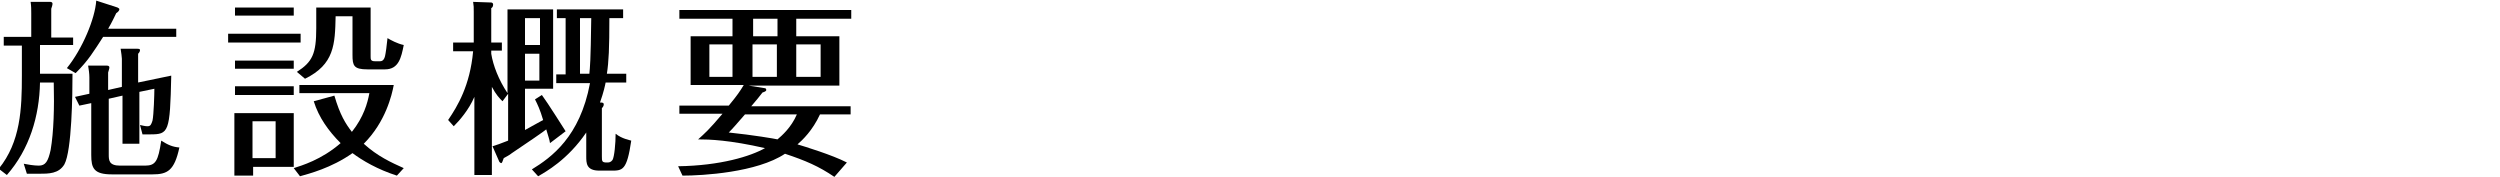
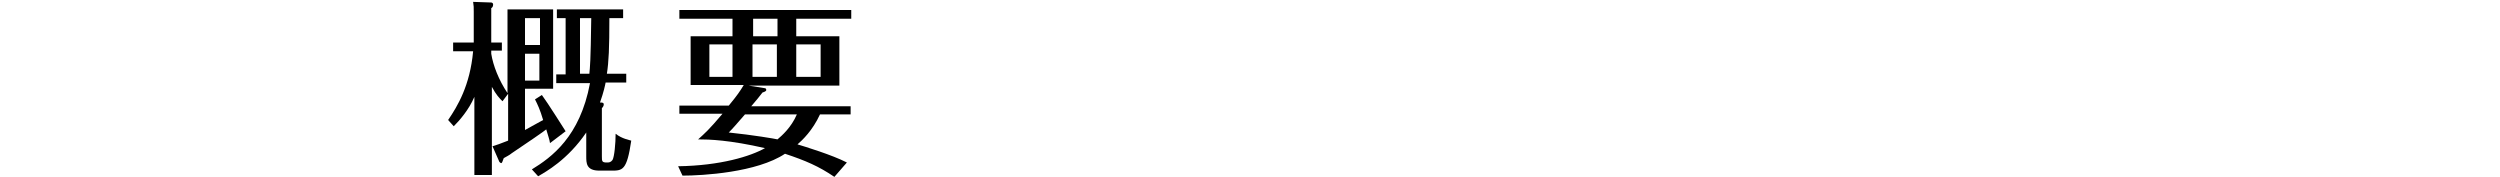
<svg xmlns="http://www.w3.org/2000/svg" version="1.1" id="レイヤー_1" x="0px" y="0px" width="400px" height="28.3px" viewBox="0 0 400 28.3" style="enable-background:new 0 0 400 28.3;" xml:space="preserve">
  <g>
    <g>
      <g>
-         <path d="M11.7,5.9v1.3H6.4v4.6h5.2c0,3.2-0.1,12.3-1.3,14.5c-0.9,1.5-2.5,1.5-4.1,1.5H4.3l-0.5-1.6c0.5,0.1,1.6,0.3,2.4,0.3     c1.1,0,1.5-0.7,1.9-2.5c0.5-2.9,0.6-6.8,0.5-10.8H6.4c-0.1,5.4-1.7,10.7-5.3,14.8L-0.2,27c3.5-4.3,3.7-9.6,3.7-14.9V7.3H0.6V5.9     H5V2.1C5,1.5,5,1,4.9,0.3l3.1,0c0.1,0,0.4,0,0.4,0.3c0,0.2-0.1,0.5-0.2,0.8v4.6H11.7z M28.2,4.5v1.4H16.5     c-1.5,2.3-2.3,3.7-4.4,5.8l-1.4-0.8c2.5-3.1,4.5-7.9,4.7-10.8l3.4,1.1c0.1,0.1,0.3,0.1,0.3,0.3c0,0.2-0.3,0.5-0.5,0.6     c-0.2,0.4-0.7,1.5-1.3,2.5H28.2z M27.4,12.1c-0.2,9.1-0.4,9.4-3.4,9.4h-1.2L22.4,20c0.5,0.1,0.8,0.2,1.2,0.2     c0.5,0,0.6-0.3,0.8-0.9c0.2-0.9,0.3-4.3,0.3-5.1l-2.4,0.5V23h-2.7v-7.7l-2.2,0.5v8.9c0,0.9,0,1.8,1.8,1.8h4c1.7,0,2.1-0.7,2.6-4     c1.1,0.7,1.8,1,2.9,1.1c-0.8,3.7-1.9,4.3-4.3,4.3h-6.5c-2.9,0-3.3-1-3.3-3.1v-8.3l-1.9,0.4L12,15.5l2.3-0.5v-2.6     c0-0.6-0.1-1.3-0.2-1.9l3,0c0.1,0,0.4,0,0.4,0.3c0,0.2-0.1,0.4-0.2,0.8v2.8l2.2-0.5V9.4c0-0.2-0.1-1-0.2-1.6l2.7,0     c0.1,0,0.4,0,0.4,0.2c0,0.2-0.1,0.4-0.3,0.6v4.6L27.4,12.1z" />
-         <path d="M48.1,5.4v1.4H36.5V5.4H48.1z M47,18.1v8.6h-6.5v1.4h-3v-10H47z M47,9.7V11h-9.4V9.7H47z M47,13.8v1.4h-9.4v-1.4H47z      M47,1.2v1.3h-9.4V1.2H47z M40.4,19.4v5.9h3.7v-5.9H40.4z M63.5,28.1c-3.1-1-5.5-2.4-7.1-3.6c-3.4,2.4-7,3.3-8.4,3.7L47,26.9     c1.2-0.4,4.4-1.3,7.5-4c-1.9-1.9-3.5-4.1-4.3-6.7l3.3-0.9c0.9,3.1,1.8,4.5,2.8,5.8c1.9-2.4,2.5-4.6,2.8-6.2H47.9v-1.3H63     c-0.3,1.6-1.3,5.9-4.8,9.4c2.2,2,4.4,3,6.4,3.9L63.5,28.1z M59.3,1.2V9c0,0.5,0,0.8,0.7,0.8h0.8c0.5,0,0.7-0.4,0.8-0.8     c0.1-0.4,0.3-1.8,0.4-2.9c0.5,0.3,1.6,0.9,2.6,1.1c-0.4,2-0.8,3.9-3,3.9h-2.8c-2.2,0-2.4-0.6-2.4-2.3V2.6h-2.7     c-0.1,4.5-0.2,7.7-4.9,10l-1.3-1.1c2.5-1.6,3.1-2.9,3.1-7V1.2H59.3z" />
        <path d="M81.3,1.5h7.2v12.7H84v6.6c1.5-0.8,2.3-1.3,2.9-1.6c-0.5-1.7-0.9-2.5-1.3-3.3l1.1-0.7c0.9,1.2,3.6,5.5,3.8,5.8L88,22.9     c-0.1-0.7-0.3-1.1-0.6-2.2c-0.2,0.2-3.1,2.2-5.5,3.8c-0.5,0.4-0.8,0.5-1.3,0.8c-0.2,0.6-0.3,0.8-0.4,0.8c-0.1,0-0.2-0.1-0.3-0.2     l-1.1-2.5c0.7-0.2,1.2-0.4,2.5-0.9V15l-0.9,1.2c-0.5-0.5-1-1-1.7-2.3V28h-2.8V15.5c-0.9,2.1-2.4,3.8-3.3,4.7l-0.9-1     c1.5-2.2,3.5-5.5,4-11h-3.2V6.8h3.3V1.9c0-0.8,0-0.9-0.1-1.6l2.9,0.1c0.1,0,0.3,0.1,0.3,0.3c0,0.3-0.1,0.5-0.3,0.6v5.5h1.7v1.3     h-1.7v0.5c0.3,1.9,1.2,4.2,2.6,6.3V1.5z M86.4,7.2V2.9H84v4.3H86.4z M84,8.6v4.3h2.3V8.6H84z M97.5,2.9c0,4.8-0.1,7-0.4,8.9h3.1     v1.4h-3.3c-0.1,0.5-0.3,1.5-0.9,3.2c0.3,0,0.6,0,0.6,0.3c0,0.3-0.2,0.5-0.3,0.6V25c0,0.8,0,1,0.8,1c0.3,0,0.6,0,0.9-0.4     c0.3-0.5,0.5-2.7,0.5-4.2c1,0.8,2.2,1,2.5,1.1c-0.7,4.8-1.4,4.8-3.2,4.8h-1.9c-2.1,0-2.1-1.2-2.1-2.3v-3.8c-3,4.4-6.5,6.3-7.7,7     l-1-1.1c3.1-1.9,7.7-5.2,9.3-13.8H89v-1.4h1.5V2.9h-1.4V1.5h10.6v1.4H97.5z M92.8,2.9v8.9h1.5c0.1-1.2,0.2-1.6,0.3-8.9H92.8z" />
        <path d="M133.5,28.3c-2.5-1.7-4.6-2.6-7.9-3.7c-4.5,3-13.2,3.5-16.4,3.5l-0.7-1.5c6.8-0.1,11.6-1.6,13.9-2.9     c-5.7-1.3-8.9-1.4-10.7-1.4c1.1-1,1.7-1.5,3.9-4.1h-6.9v-1.3h7.9c1.4-1.7,1.8-2.3,2.4-3.3h-8.5V5.8h6.7V3h-8.5V1.6h27.5V3h-8.8     v2.8h6.9v7.9h-14.5l2.5,0.4c0.2,0,0.3,0.1,0.3,0.3c0,0.2-0.3,0.3-0.6,0.4c-0.2,0.3-1.2,1.5-1.8,2.2h15.9v1.3h-4.9     c-1.2,2.6-2.8,4.1-3.6,4.8c1,0.3,5.6,1.7,7.9,2.9L133.5,28.3z M117.2,7.1h-3.7v5.2h3.7V7.1z M119.2,18.3     c-1.4,1.6-1.9,2.2-2.6,2.9c3.9,0.4,7.4,1,7.8,1.1c0.7-0.6,2.2-1.9,3.1-4H119.2z M124.4,3h-3.9v2.8h3.9V3z M120.4,12.3h3.9V7.1     h-3.9V12.3z M127.4,12.3h3.9V7.1h-3.9V12.3z" />
      </g>
    </g>
  </g>
</svg>